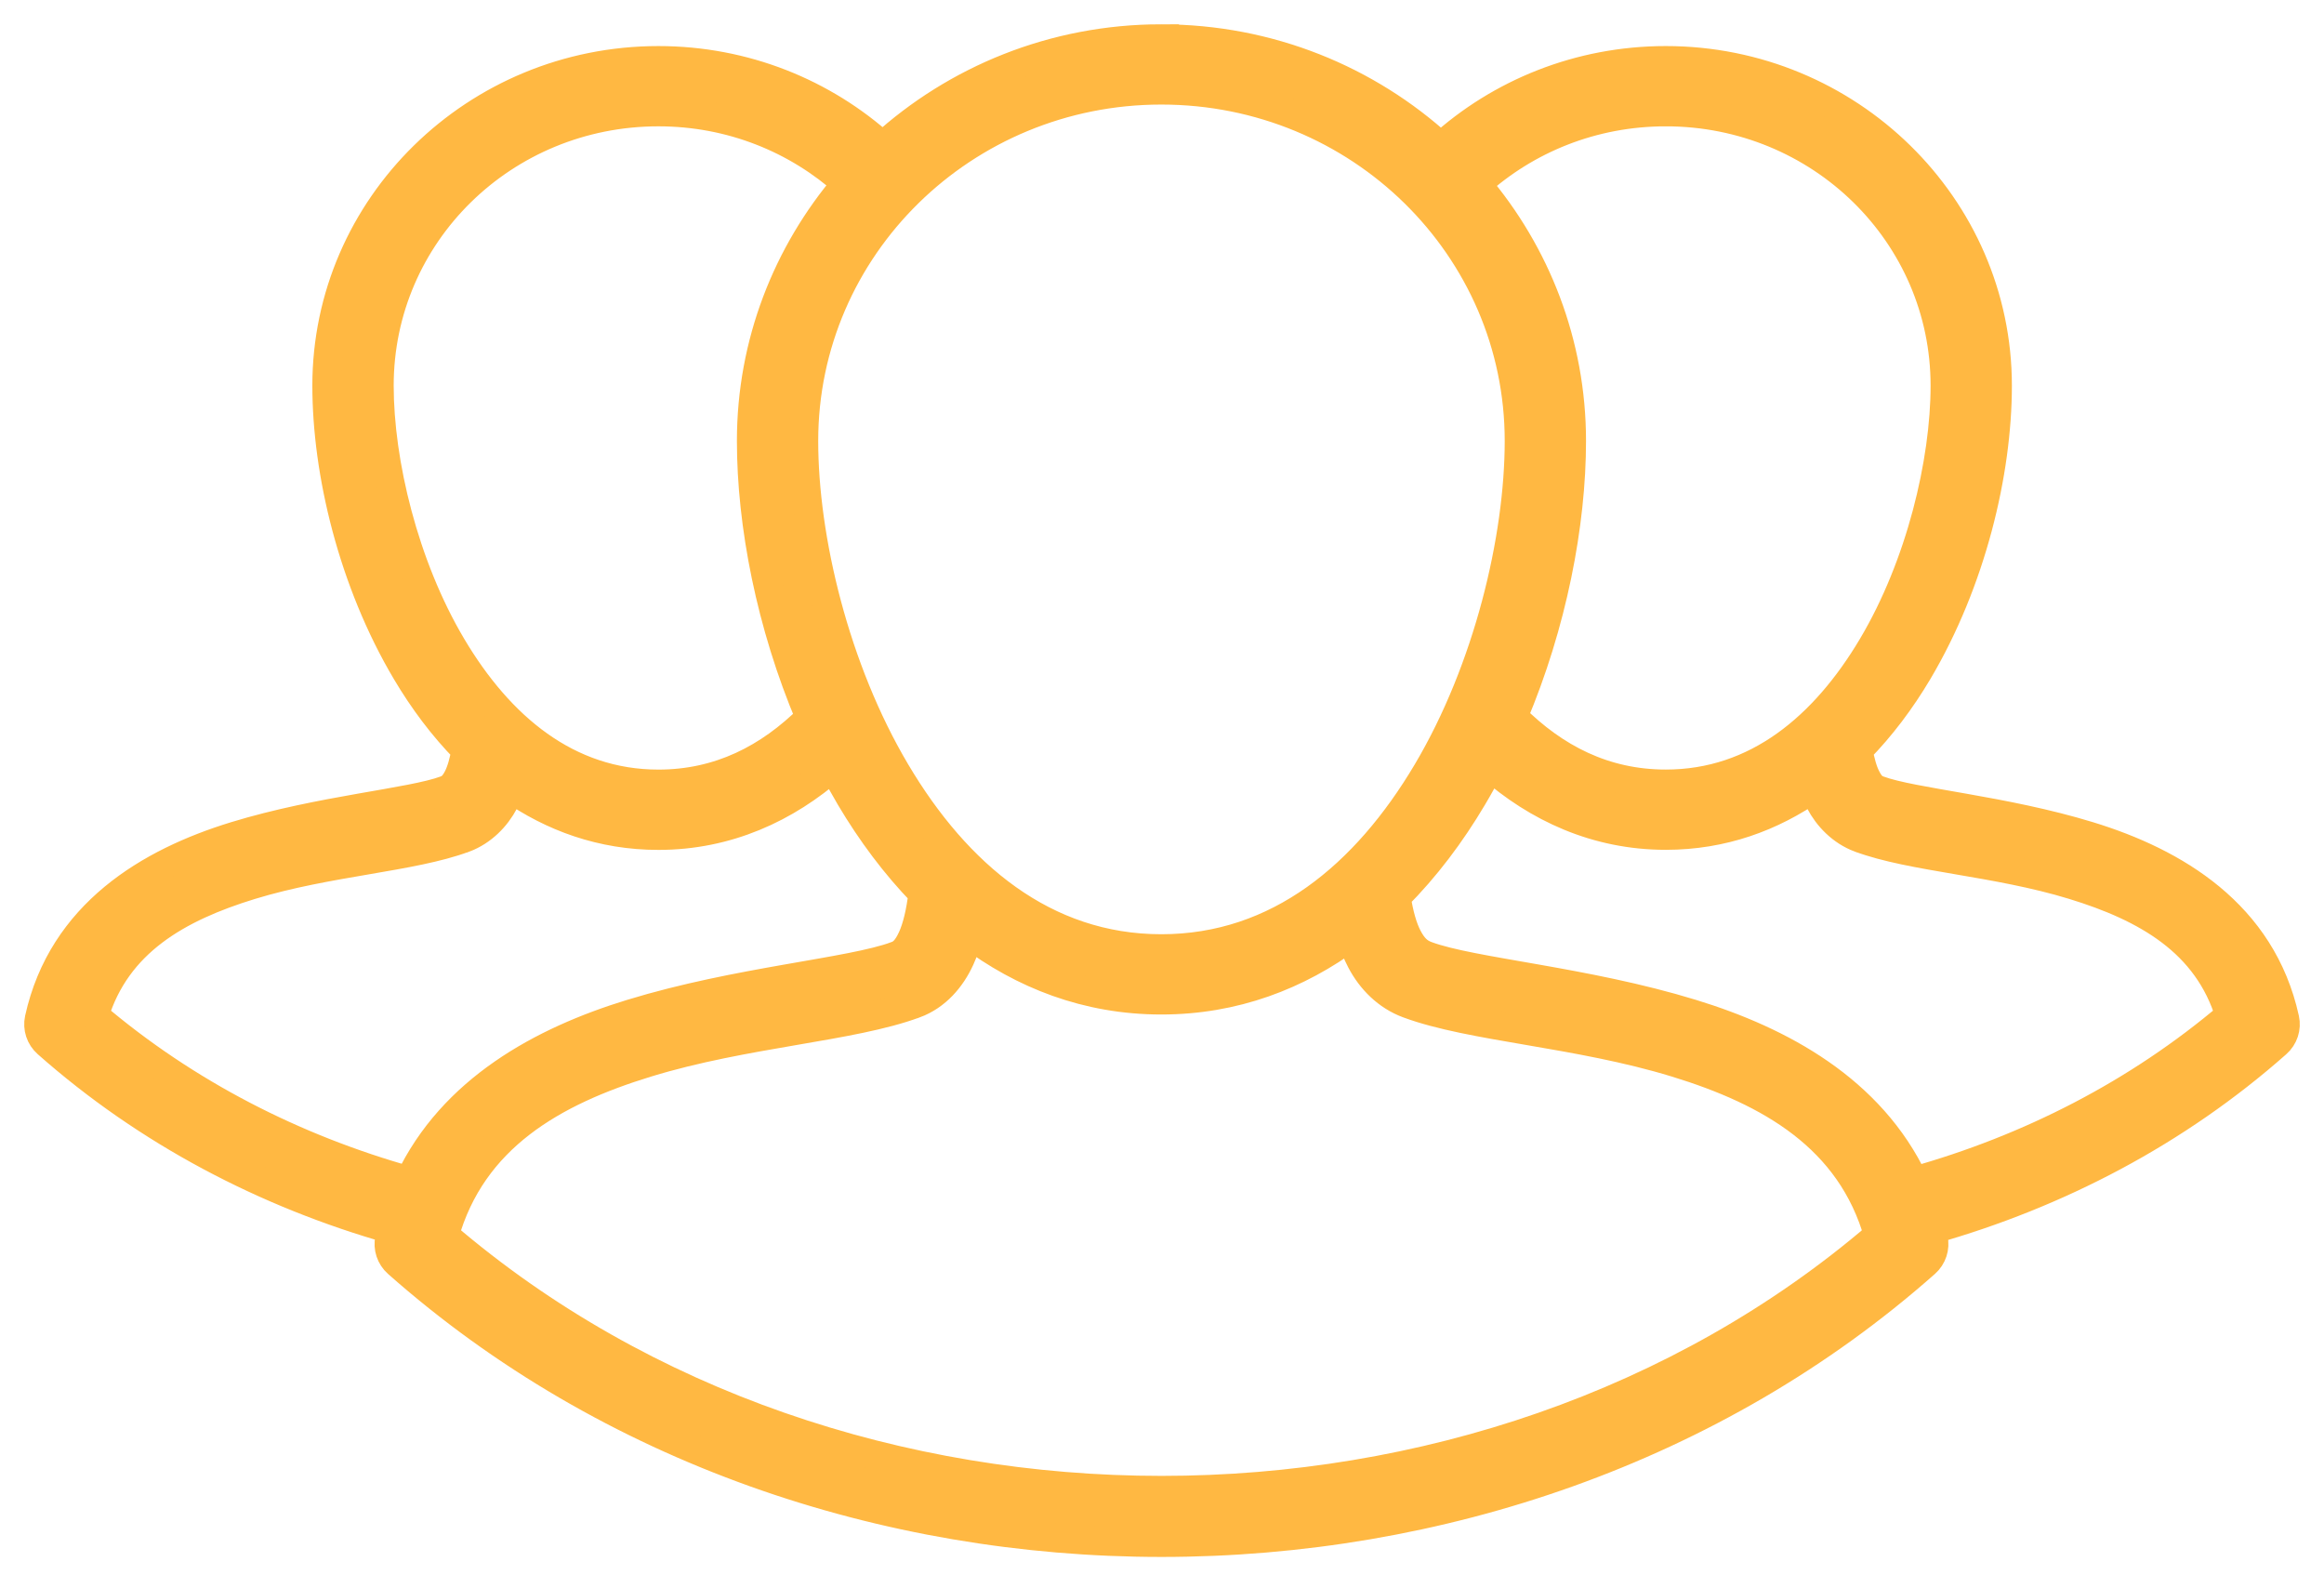
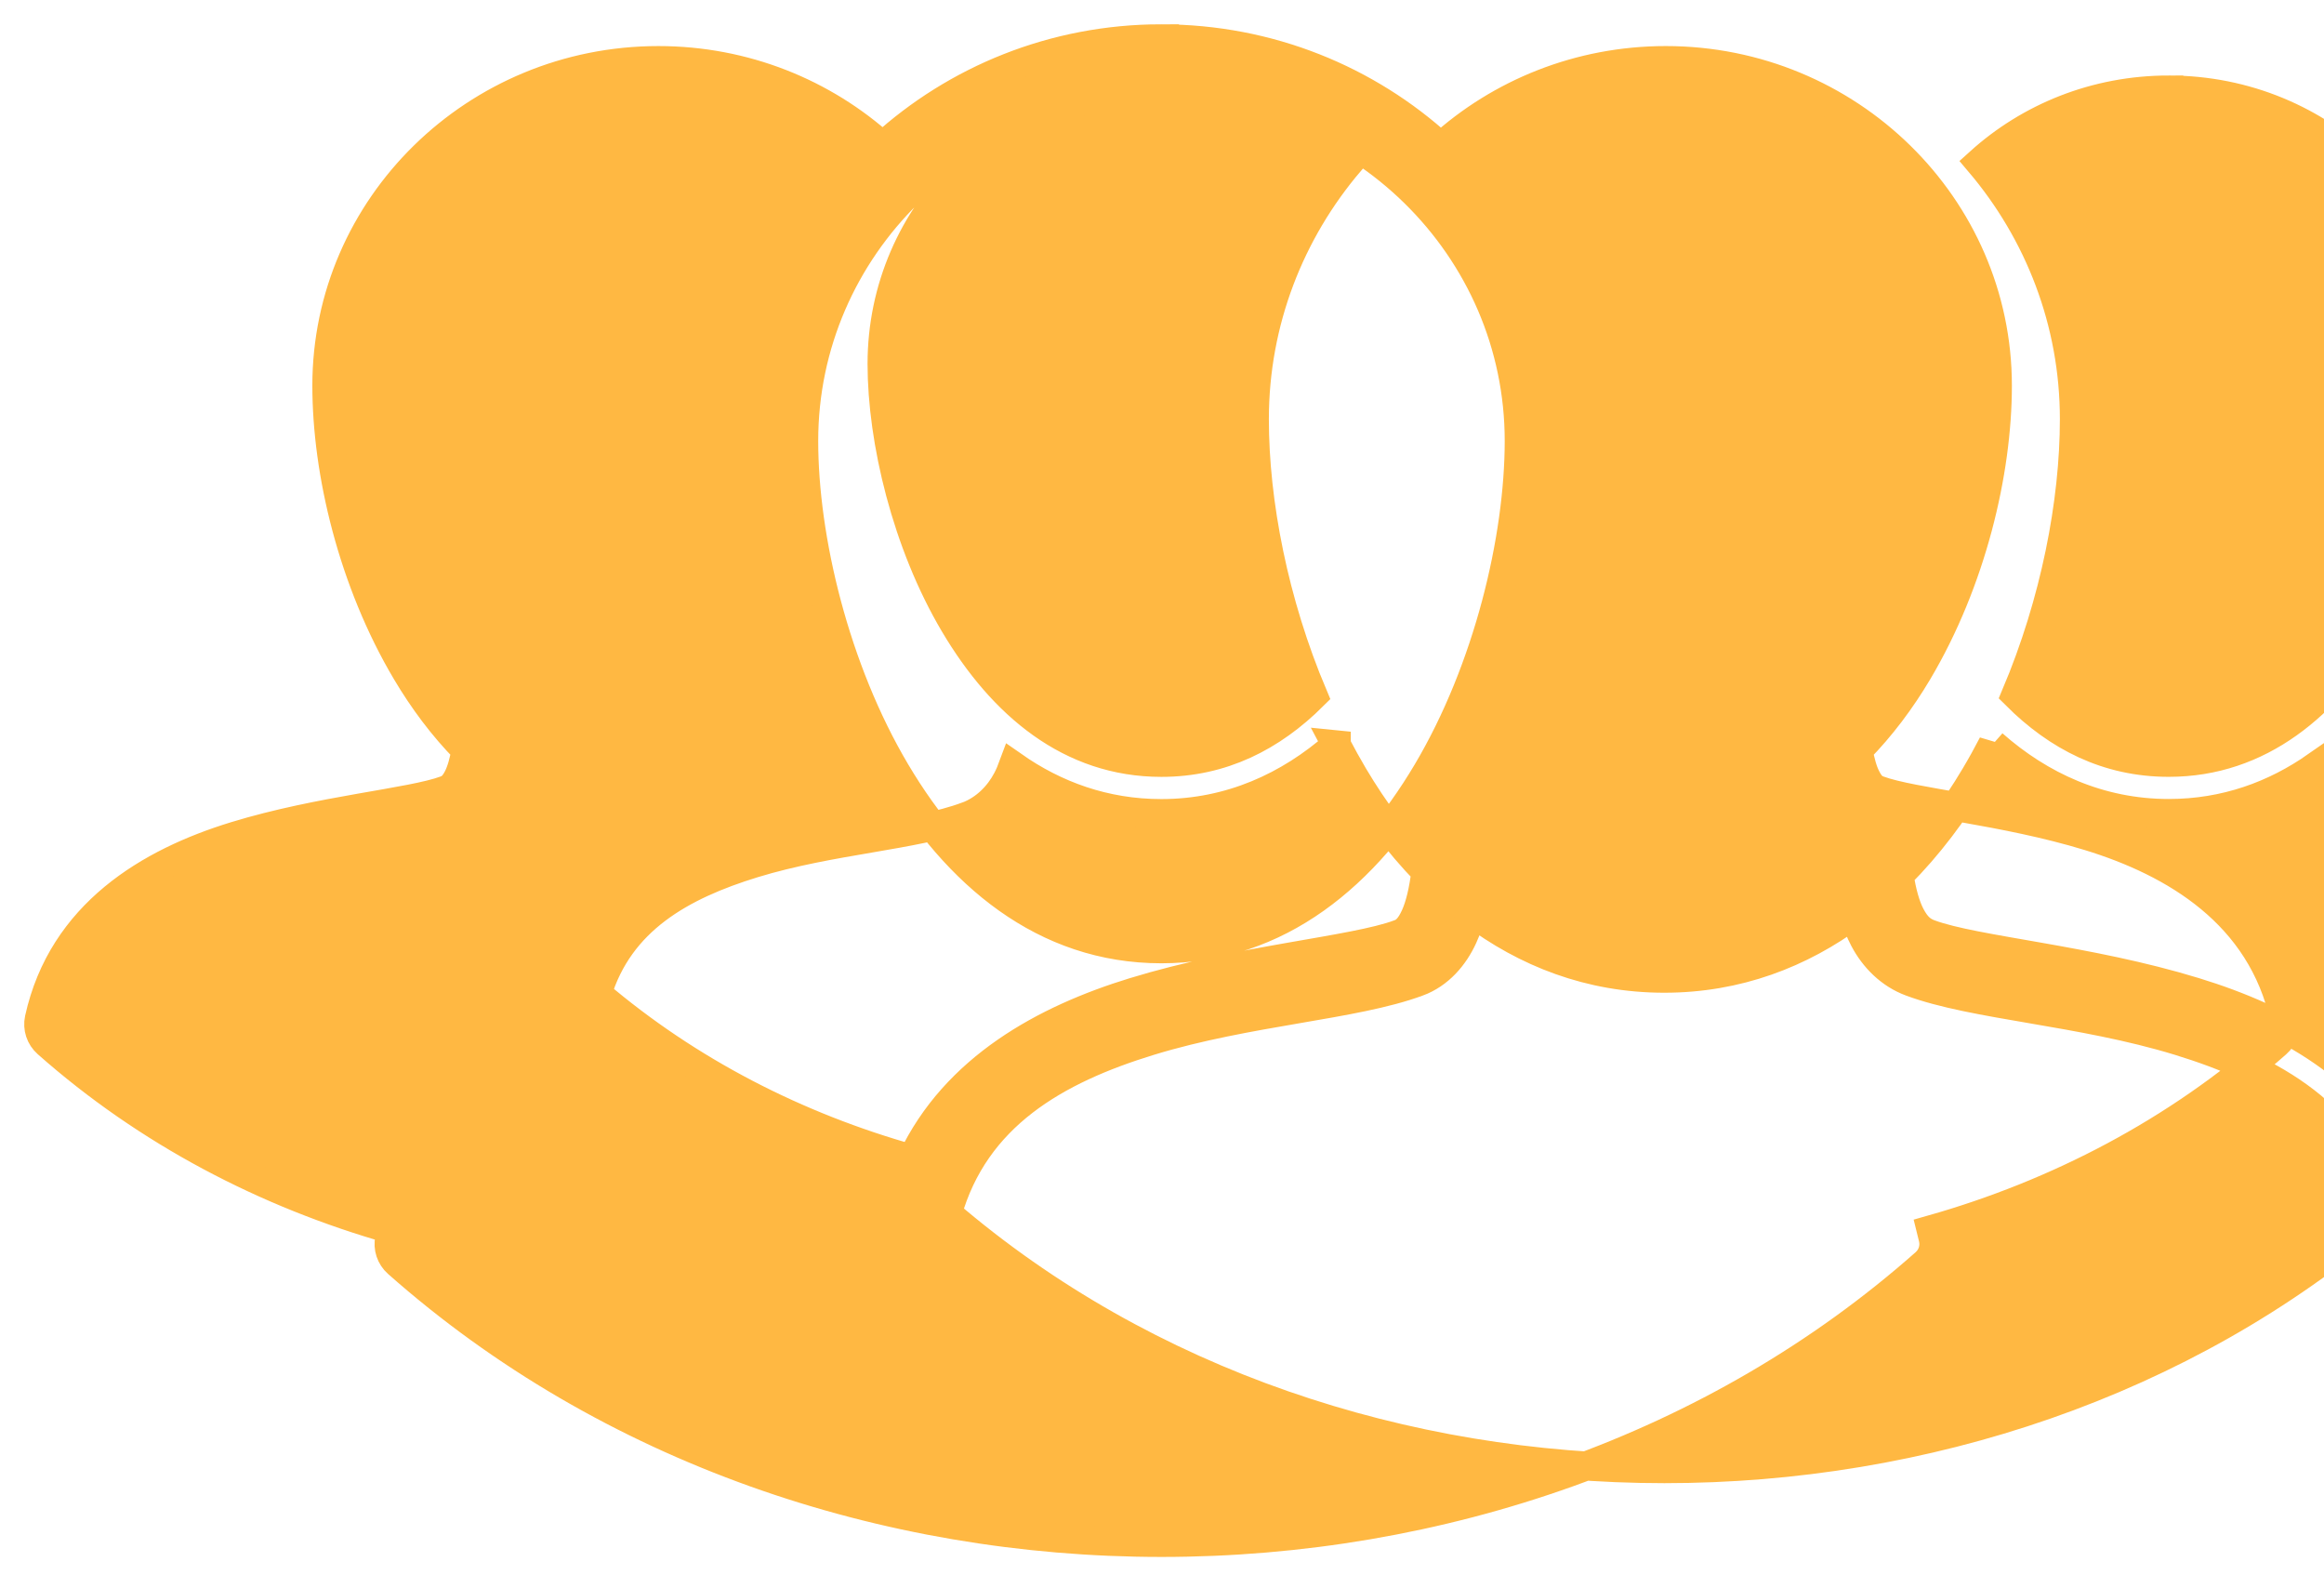
<svg xmlns="http://www.w3.org/2000/svg" height="41" viewBox="0 0 60 41" width="60">
-   <path d="m29.983 1.002c-2.777 0-5.306 1.056-7.196 2.778-1.523-1.376-3.56-2.216-5.788-2.216-4.721 0-8.56 3.762-8.56 8.39 0 2.242.67 5.055 2.054 7.387.434.732.947 1.42 1.537 2.019-.05.314-.126.56-.21.722-.102.194-.186.264-.315.314-.888.33-3.227.512-5.434 1.188-2.208.677-4.457 2.002-5.056 4.718-.05.231.028.471.208.63 2.577 2.28 5.638 3.879 8.894 4.804-.02.079-.04.158-.057.238-.05.232.028.472.207.63 10.862 9.615 28.577 9.615 39.439 0 .179-.158.258-.398.207-.63-.017-.077-.036-.153-.055-.229 3.262-.924 6.334-2.525 8.92-4.813.179-.158.258-.398.207-.63-.595-2.715-2.845-4.041-5.053-4.718-2.206-.675-4.545-.858-5.434-1.187l-.003-.001c-.128-.05-.21-.118-.31-.313-.085-.16-.16-.407-.213-.721.591-.6 1.105-1.288 1.54-2.02 1.384-2.333 2.055-5.146 2.055-7.388 0-4.628-3.844-8.39-8.559-8.39-2.24 0-4.284.846-5.809 2.229-1.892-1.73-4.429-2.79-7.215-2.79h-.001zm0 1.322c5.112 0 9.24 4.054 9.24 9.058 0 2.52-.8 5.887-2.376 8.543-1.577 2.657-3.838 4.566-6.864 4.566-3.022 0-5.282-1.91-6.857-4.566-1.576-2.656-2.377-6.022-2.377-8.543 0-5.004 4.13-9.058 9.234-9.058zm-12.984.562c1.876 0 3.58.702 4.86 1.853-1.534 1.802-2.459 4.12-2.459 6.643 0 2.15.5 4.737 1.518 7.139-1.07 1.064-2.352 1.72-3.919 1.72-2.348 0-4.102-1.477-5.34-3.564s-1.87-4.748-1.87-6.723c0-3.914 3.217-7.068 7.21-7.068zm26.009 0c3.986 0 7.21 3.154 7.21 7.068 0 1.975-.634 4.636-1.873 6.723s-2.993 3.563-5.337 3.563c-1.584 0-2.87-.663-3.946-1.738 1.014-2.397 1.51-4.975 1.51-7.12 0-2.517-.92-4.829-2.447-6.629 1.282-1.16 2.992-1.867 4.883-1.867zm-4.542 16.886c1.219 1.076 2.748 1.79 4.542 1.79 1.46 0 2.737-.47 3.821-1.23.044.122.095.24.154.353.213.409.566.77 1.03.945h.003c1.353.504 3.513.602 5.513 1.215 1.883.576 3.469 1.471 4.042 3.367-2.38 2.021-5.18 3.448-8.16 4.282-1.116-2.362-3.427-3.618-5.735-4.325-2.75-.843-5.67-1.062-6.844-1.498-.206-.076-.346-.2-.49-.474-.127-.242-.23-.598-.296-1.043.755-.756 1.412-1.63 1.966-2.565.16-.268.31-.541.454-.818zm-16.952.017c.142.271.29.539.445.801.532.896 1.156 1.736 1.87 2.47-.057.487-.154.885-.275 1.15-.135.296-.26.407-.411.462h-.002c-1.173.437-4.094.655-6.844 1.498-2.306.706-4.614 1.961-5.731 4.317-2.974-.834-5.765-2.258-8.136-4.274.575-1.895 2.162-2.79 4.043-3.367 2-.612 4.158-.71 5.51-1.214h.005c.462-.175.817-.535 1.031-.944.06-.114.11-.232.155-.354 1.085.76 2.362 1.23 3.825 1.23 1.78 0 3.3-.707 4.516-1.774v-.001zm3.496 4.316c1.393 1.051 3.054 1.708 4.973 1.708 1.887 0 3.524-.634 4.902-1.654.068.227.152.442.258.644.256.488.668.905 1.211 1.106 1.64.61 4.378.744 6.92 1.523 2.425.743 4.512 1.933 5.226 4.453-10.243 8.784-26.784 8.784-37.028 0 .714-2.52 2.8-3.71 5.227-4.453 2.54-.778 5.278-.914 6.917-1.522h.003c.55-.204.936-.654 1.167-1.16.092-.202.166-.418.225-.645z" fill="#ffb842" fill-rule="evenodd" stroke="#ffb842" stroke-width=".75" />
+   <path d="m29.983 1.002c-2.777 0-5.306 1.056-7.196 2.778-1.523-1.376-3.56-2.216-5.788-2.216-4.721 0-8.56 3.762-8.56 8.39 0 2.242.67 5.055 2.054 7.387.434.732.947 1.42 1.537 2.019-.05.314-.126.56-.21.722-.102.194-.186.264-.315.314-.888.33-3.227.512-5.434 1.188-2.208.677-4.457 2.002-5.056 4.718-.05.231.028.471.208.63 2.577 2.28 5.638 3.879 8.894 4.804-.02.079-.04.158-.057.238-.05.232.028.472.207.63 10.862 9.615 28.577 9.615 39.439 0 .179-.158.258-.398.207-.63-.017-.077-.036-.153-.055-.229 3.262-.924 6.334-2.525 8.92-4.813.179-.158.258-.398.207-.63-.595-2.715-2.845-4.041-5.053-4.718-2.206-.675-4.545-.858-5.434-1.187l-.003-.001c-.128-.05-.21-.118-.31-.313-.085-.16-.16-.407-.213-.721.591-.6 1.105-1.288 1.54-2.02 1.384-2.333 2.055-5.146 2.055-7.388 0-4.628-3.844-8.39-8.559-8.39-2.24 0-4.284.846-5.809 2.229-1.892-1.73-4.429-2.79-7.215-2.79h-.001zm0 1.322c5.112 0 9.24 4.054 9.24 9.058 0 2.52-.8 5.887-2.376 8.543-1.577 2.657-3.838 4.566-6.864 4.566-3.022 0-5.282-1.91-6.857-4.566-1.576-2.656-2.377-6.022-2.377-8.543 0-5.004 4.13-9.058 9.234-9.058zc1.876 0 3.58.702 4.86 1.853-1.534 1.802-2.459 4.12-2.459 6.643 0 2.15.5 4.737 1.518 7.139-1.07 1.064-2.352 1.72-3.919 1.72-2.348 0-4.102-1.477-5.34-3.564s-1.87-4.748-1.87-6.723c0-3.914 3.217-7.068 7.21-7.068zm26.009 0c3.986 0 7.21 3.154 7.21 7.068 0 1.975-.634 4.636-1.873 6.723s-2.993 3.563-5.337 3.563c-1.584 0-2.87-.663-3.946-1.738 1.014-2.397 1.51-4.975 1.51-7.12 0-2.517-.92-4.829-2.447-6.629 1.282-1.16 2.992-1.867 4.883-1.867zm-4.542 16.886c1.219 1.076 2.748 1.79 4.542 1.79 1.46 0 2.737-.47 3.821-1.23.044.122.095.24.154.353.213.409.566.77 1.03.945h.003c1.353.504 3.513.602 5.513 1.215 1.883.576 3.469 1.471 4.042 3.367-2.38 2.021-5.18 3.448-8.16 4.282-1.116-2.362-3.427-3.618-5.735-4.325-2.75-.843-5.67-1.062-6.844-1.498-.206-.076-.346-.2-.49-.474-.127-.242-.23-.598-.296-1.043.755-.756 1.412-1.63 1.966-2.565.16-.268.31-.541.454-.818zm-16.952.017c.142.271.29.539.445.801.532.896 1.156 1.736 1.87 2.47-.057.487-.154.885-.275 1.15-.135.296-.26.407-.411.462h-.002c-1.173.437-4.094.655-6.844 1.498-2.306.706-4.614 1.961-5.731 4.317-2.974-.834-5.765-2.258-8.136-4.274.575-1.895 2.162-2.79 4.043-3.367 2-.612 4.158-.71 5.51-1.214h.005c.462-.175.817-.535 1.031-.944.06-.114.11-.232.155-.354 1.085.76 2.362 1.23 3.825 1.23 1.78 0 3.3-.707 4.516-1.774v-.001zm3.496 4.316c1.393 1.051 3.054 1.708 4.973 1.708 1.887 0 3.524-.634 4.902-1.654.068.227.152.442.258.644.256.488.668.905 1.211 1.106 1.64.61 4.378.744 6.92 1.523 2.425.743 4.512 1.933 5.226 4.453-10.243 8.784-26.784 8.784-37.028 0 .714-2.52 2.8-3.71 5.227-4.453 2.54-.778 5.278-.914 6.917-1.522h.003c.55-.204.936-.654 1.167-1.16.092-.202.166-.418.225-.645z" fill="#ffb842" fill-rule="evenodd" stroke="#ffb842" stroke-width=".75" />
</svg>